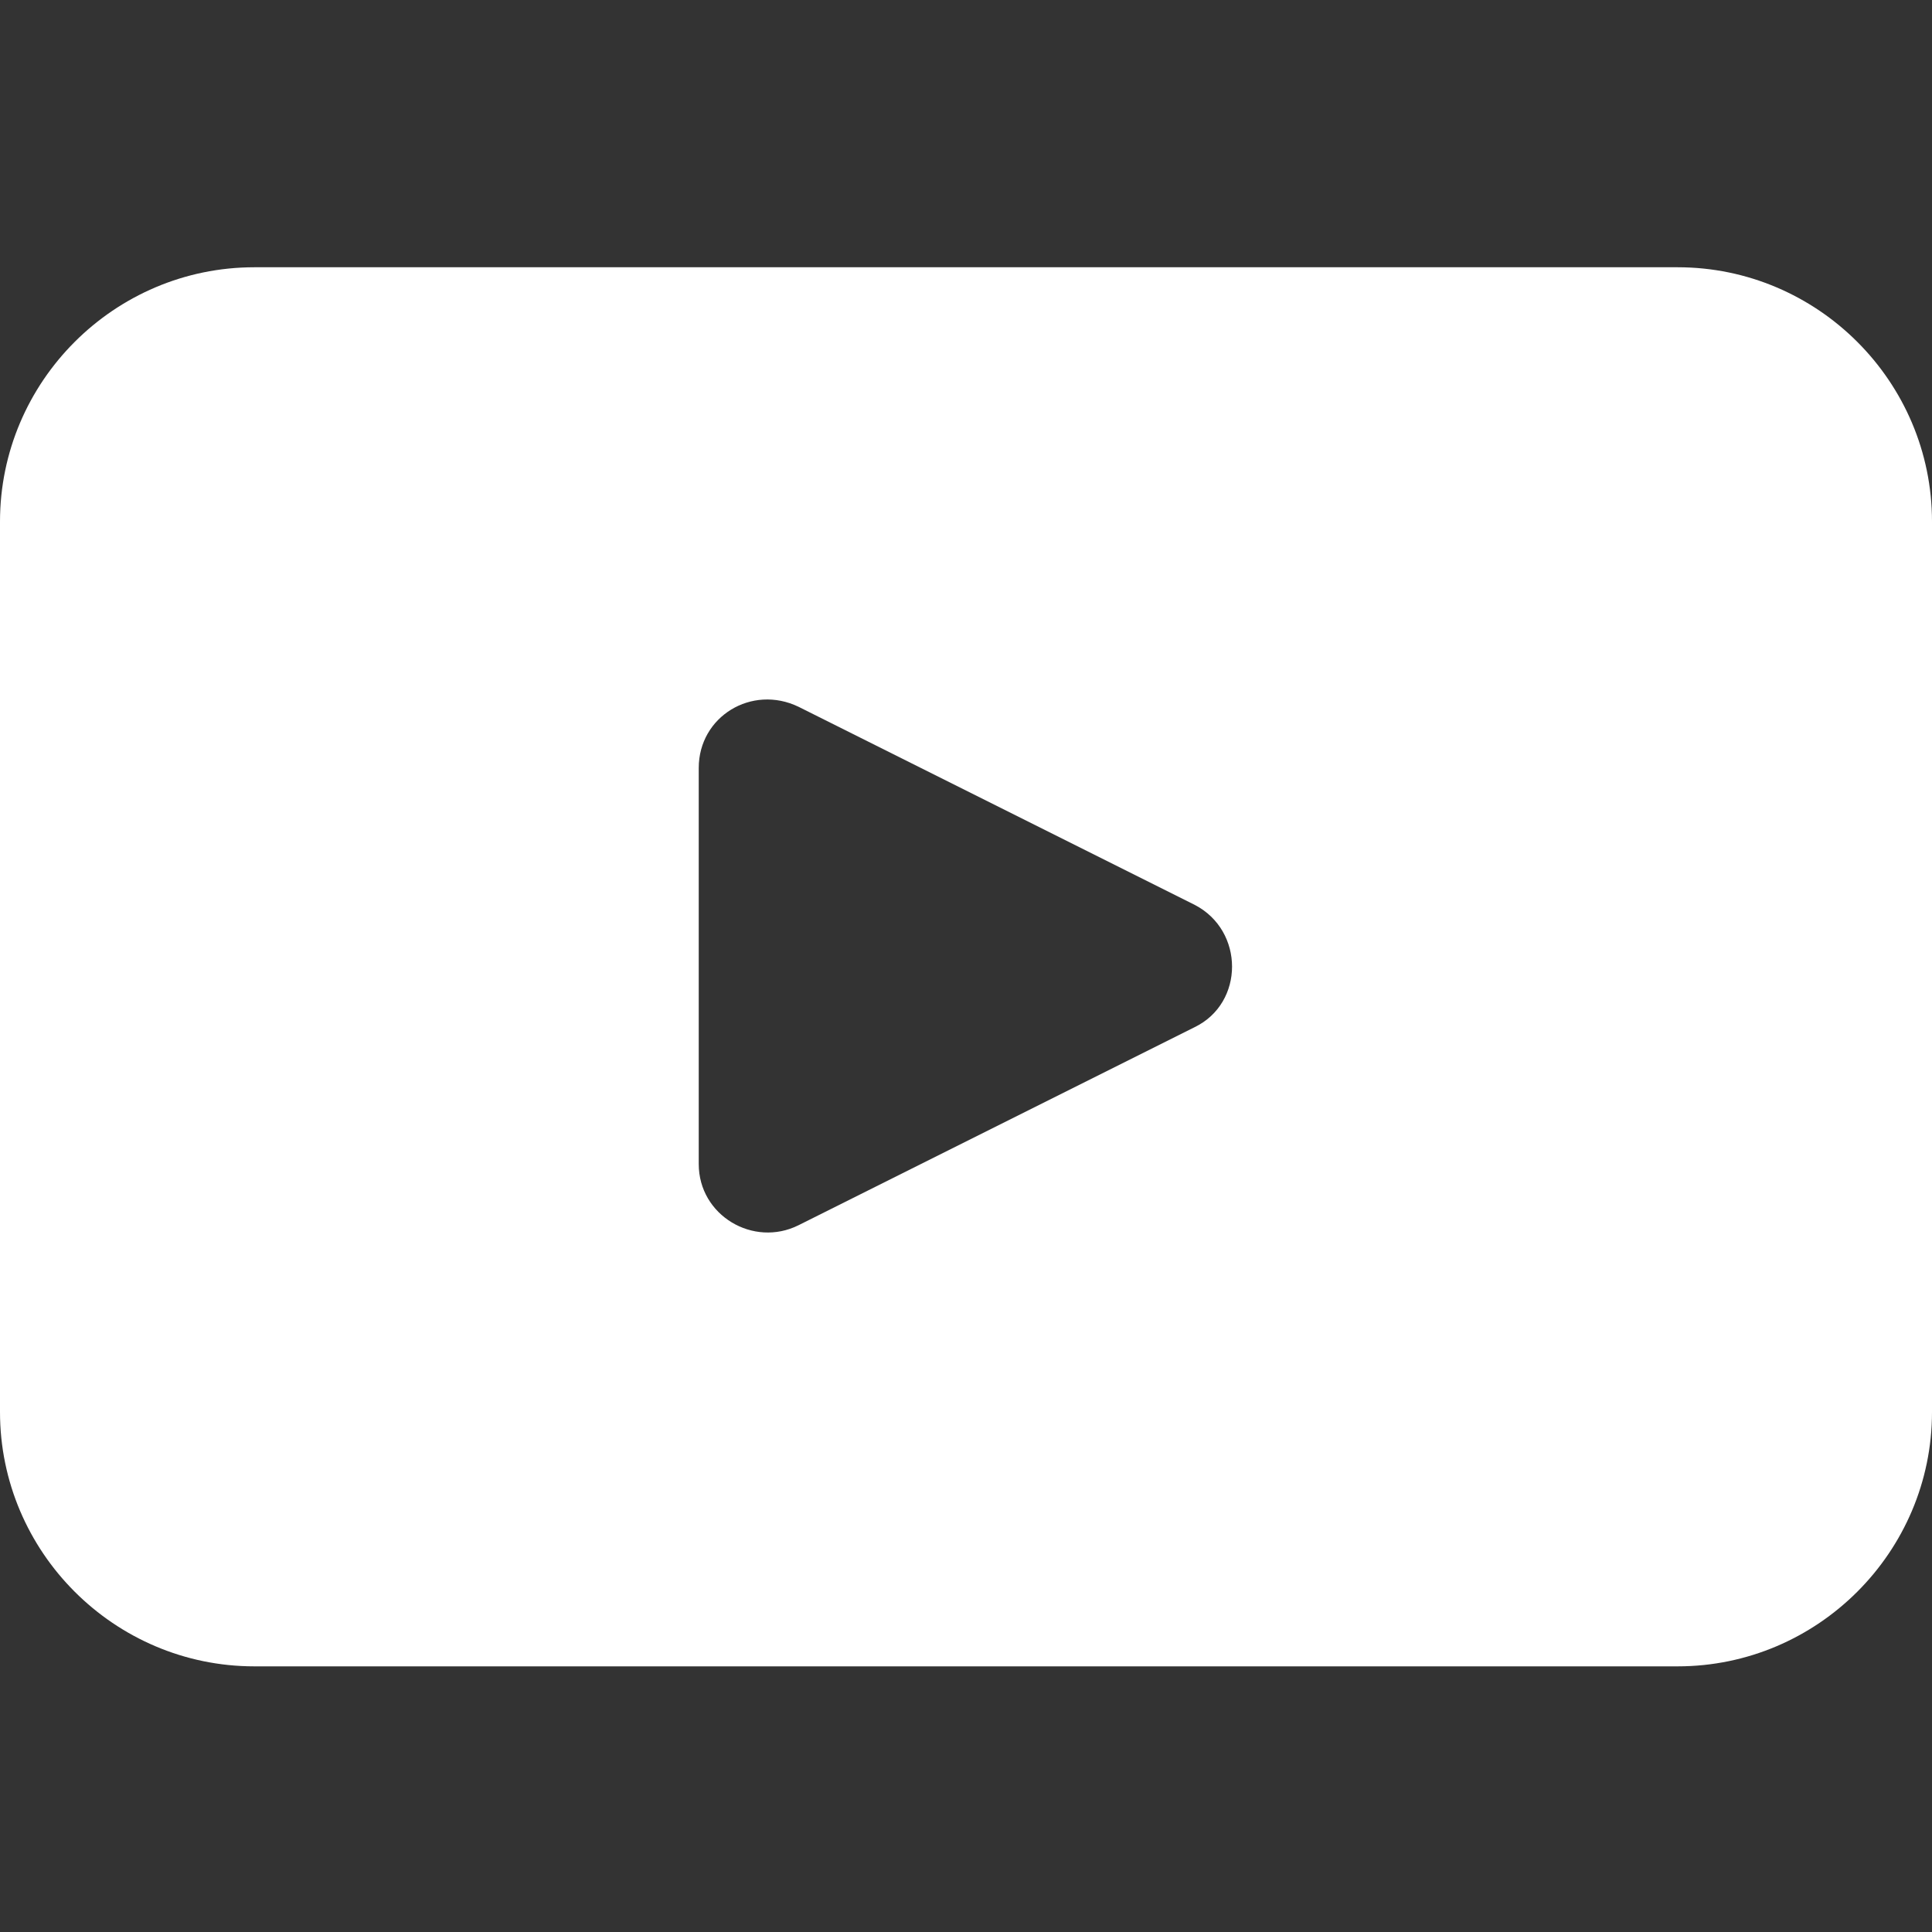
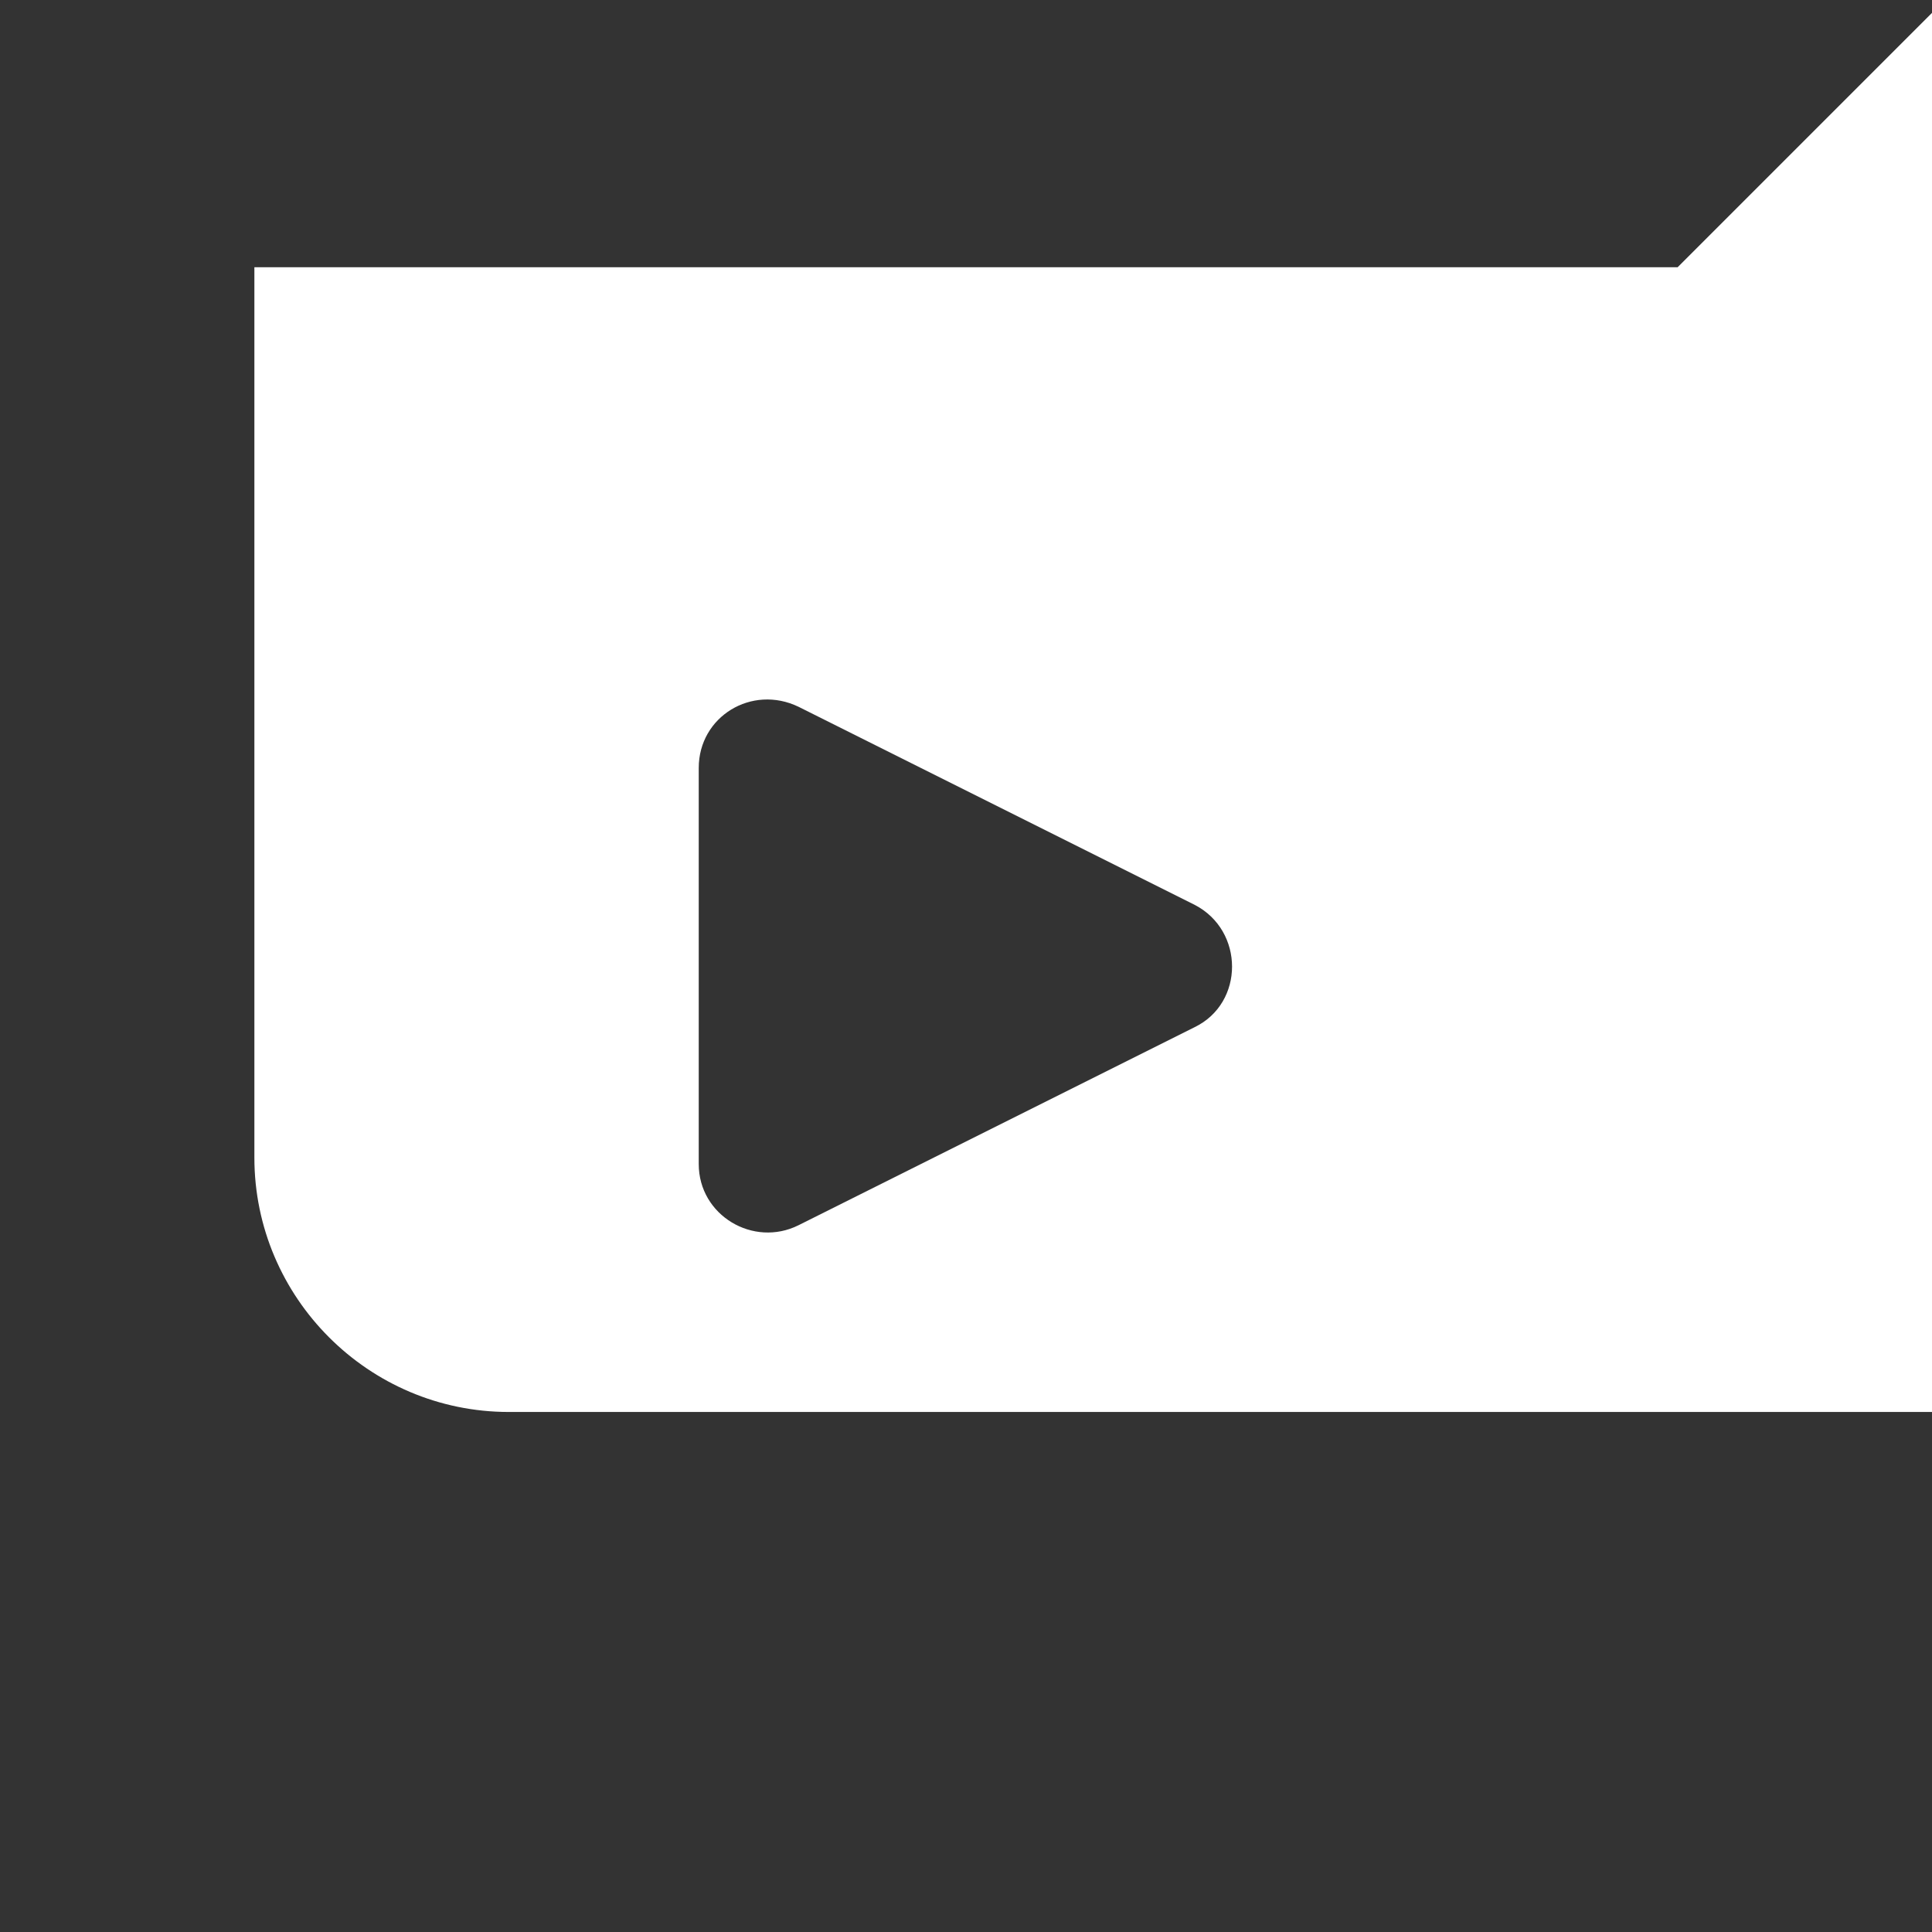
<svg xmlns="http://www.w3.org/2000/svg" id="Layer_1" data-name="Layer 1" viewBox="0 0 120 120">
  <rect x="0" y="0" width="120" height="120" fill="#333333" stroke="none" />
  <defs>
    <style>
      .cls-1 {
        fill: #fff;
      }
    </style>
  </defs>
-   <path class="cls-1" d="M104.2,16.6H15.8c-8.7,0-15.8,7.1-15.8,15.8v55.3c0,8.7,7.1,15.8,15.8,15.8h88.4c8.7,0,15.8-7.1,15.8-15.8v-55.3c0-8.7-7.1-15.8-15.8-15.8ZM74.2,63.8l-24.6,12.3c-2.8,1.4-6.2-.6-6.2-3.8v-24.6c0-3.2,3.3-5.2,6.2-3.8l24.6,12.3c3.1,1.6,3.1,6.1,0,7.6Z" />
+   <path class="cls-1" d="M104.2,16.6H15.8v55.3c0,8.7,7.1,15.8,15.8,15.8h88.4c8.7,0,15.8-7.1,15.8-15.8v-55.3c0-8.7-7.1-15.8-15.8-15.8ZM74.2,63.8l-24.6,12.3c-2.8,1.4-6.2-.6-6.2-3.8v-24.6c0-3.2,3.3-5.2,6.2-3.8l24.6,12.3c3.1,1.6,3.1,6.1,0,7.6Z" />
</svg>